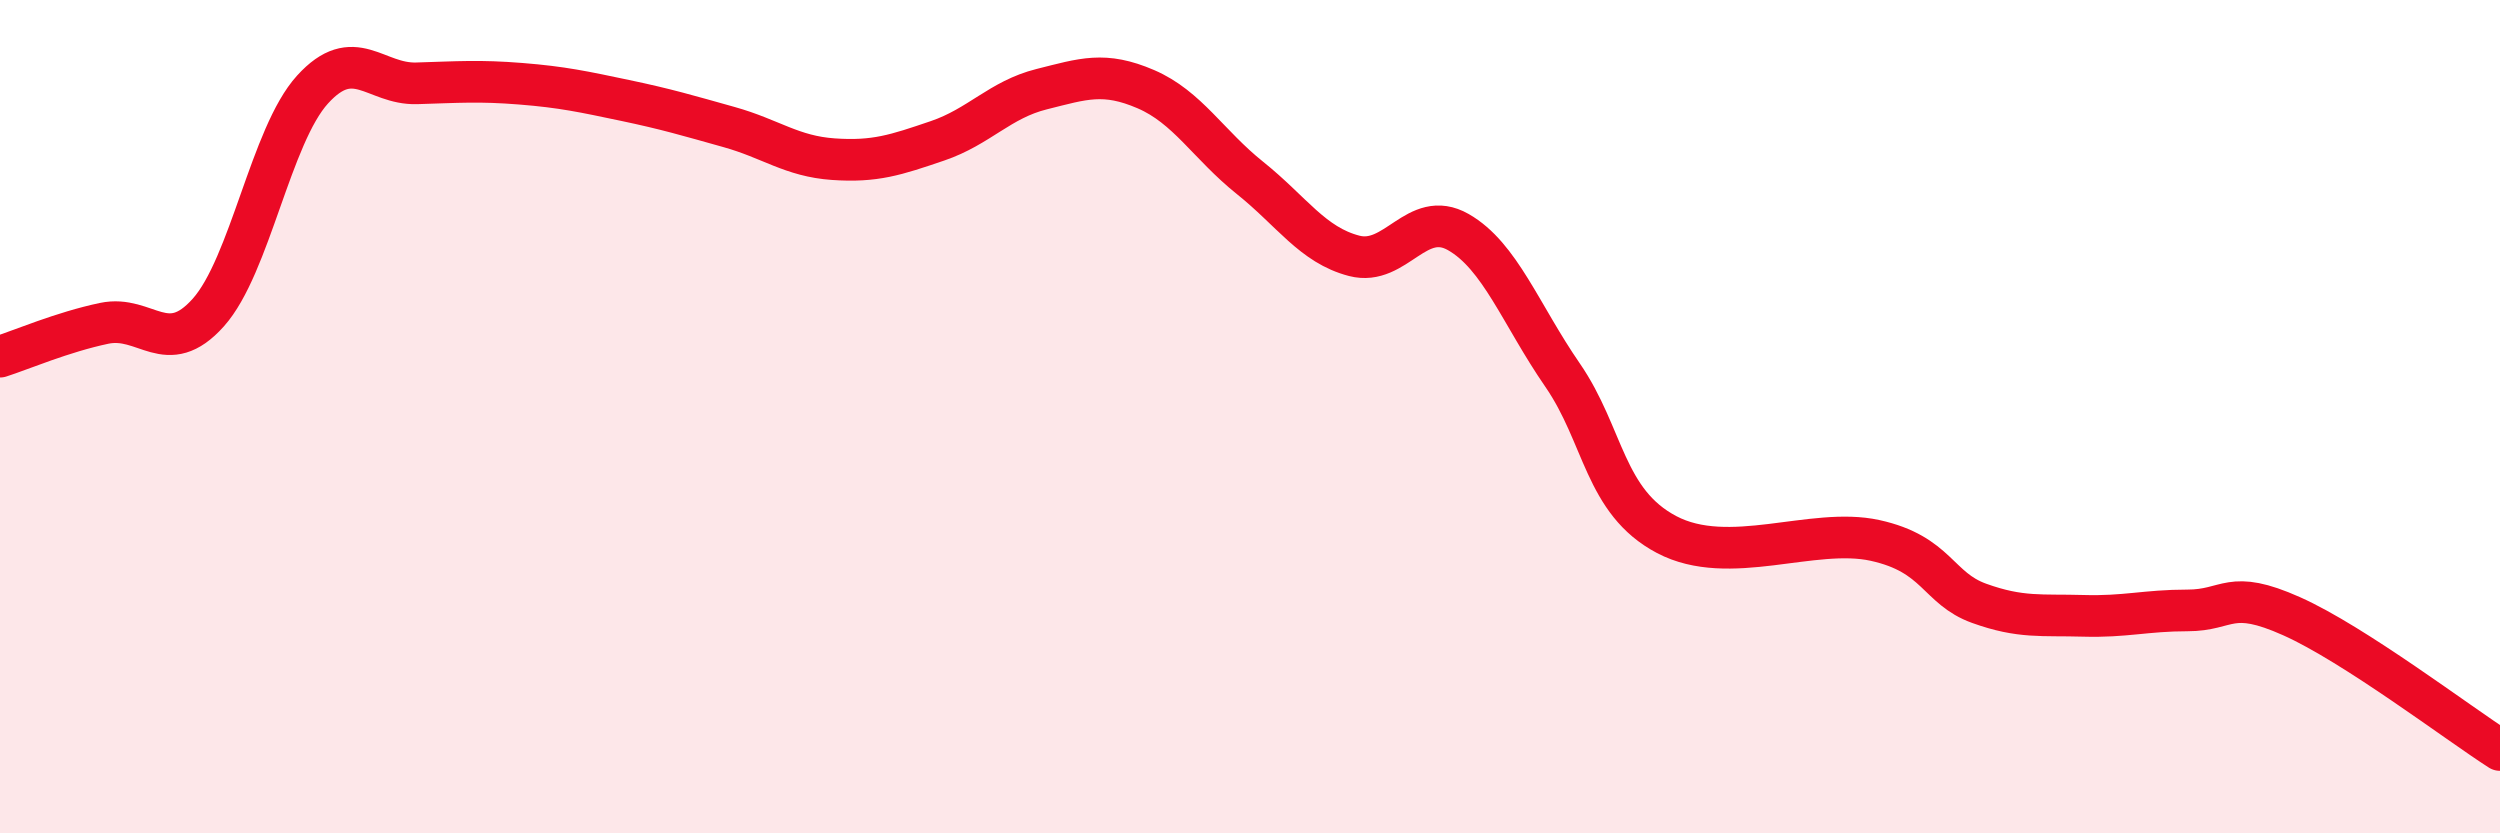
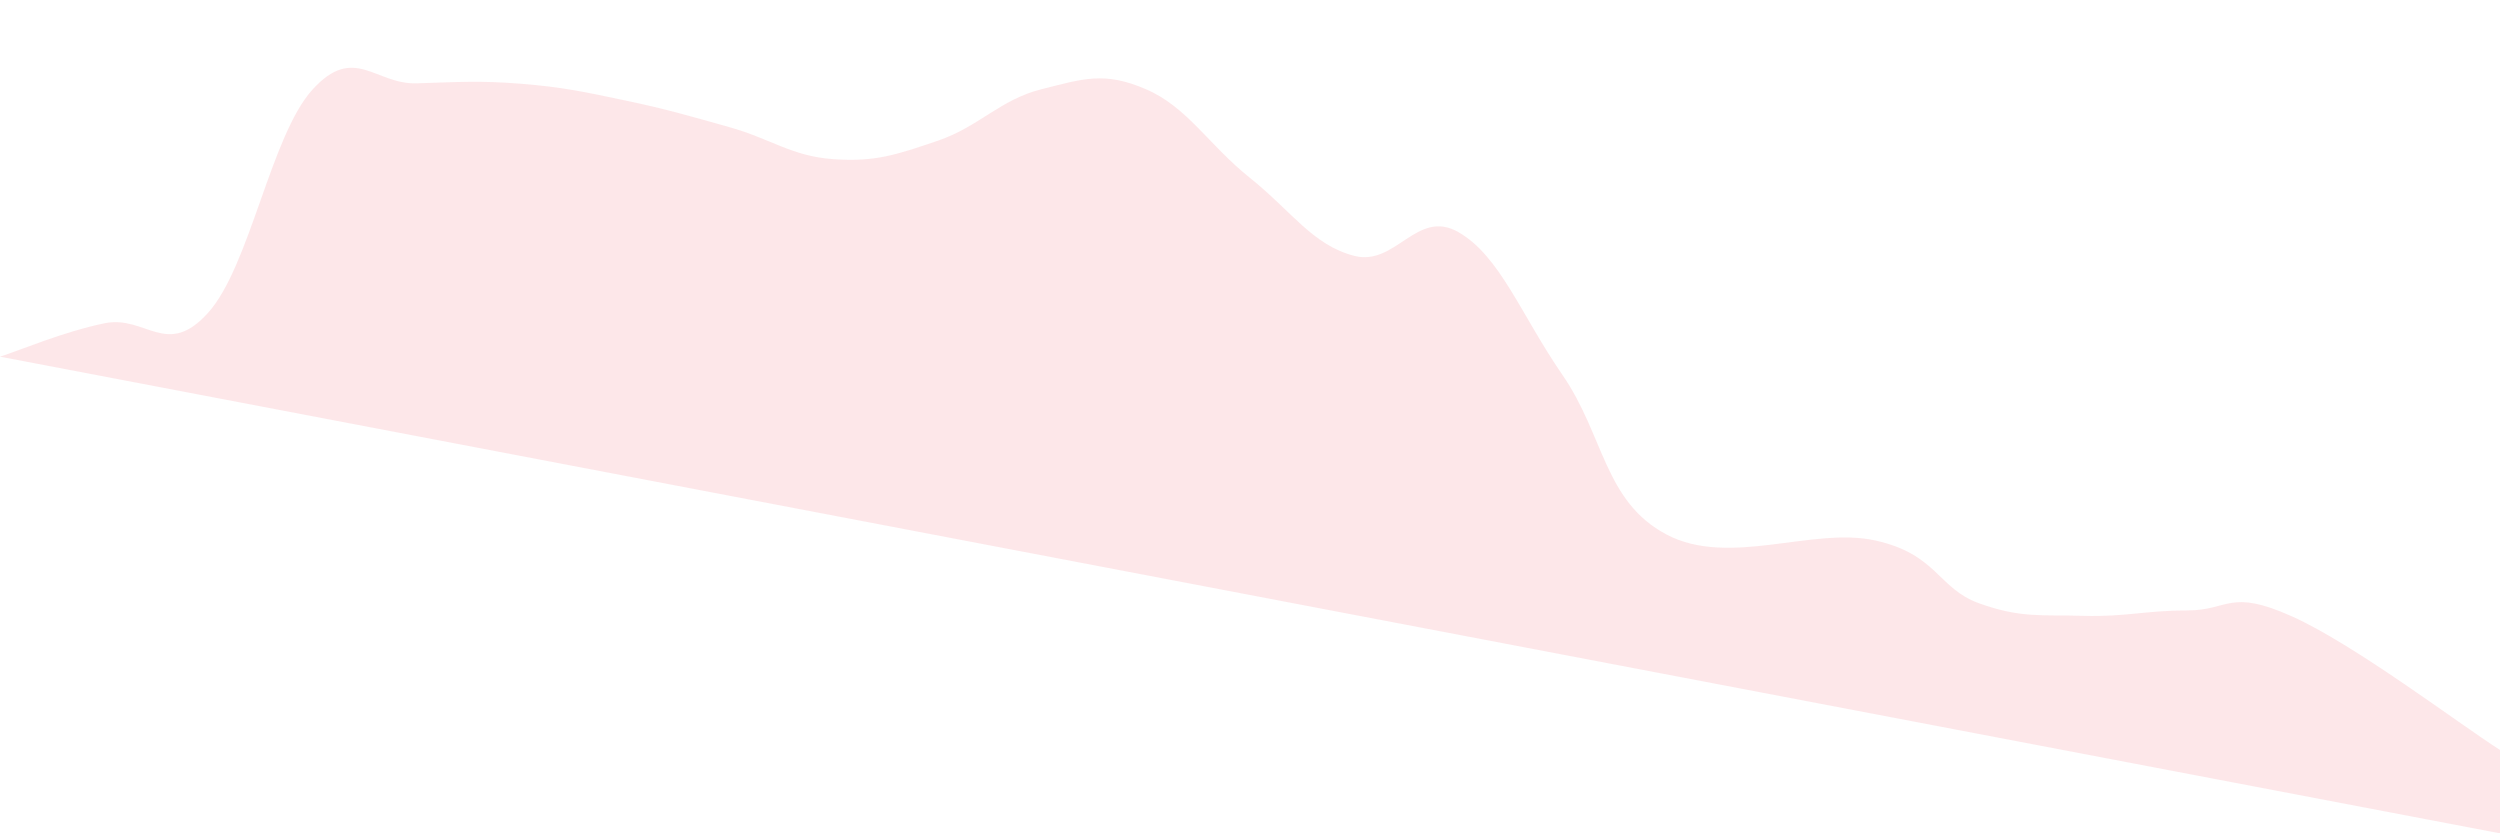
<svg xmlns="http://www.w3.org/2000/svg" width="60" height="20" viewBox="0 0 60 20">
-   <path d="M 0,8.56 C 0.5,8.4 1.5,7.97 2.5,7.76 C 3.5,7.55 4,8.62 5,7.5 C 6,6.38 6.5,3.25 7.5,2.15 C 8.5,1.05 9,2.03 10,2 C 11,1.97 11.5,1.93 12.5,2.01 C 13.5,2.09 14,2.2 15,2.41 C 16,2.62 16.5,2.77 17.5,3.05 C 18.5,3.33 19,3.75 20,3.82 C 21,3.89 21.5,3.72 22.5,3.38 C 23.5,3.04 24,2.39 25,2.14 C 26,1.89 26.5,1.71 27.5,2.14 C 28.5,2.57 29,3.47 30,4.27 C 31,5.07 31.5,5.88 32.5,6.14 C 33.5,6.4 34,5 35,5.57 C 36,6.14 36.5,7.55 37.5,9 C 38.5,10.45 38.5,12.04 40,12.83 C 41.5,13.62 43.5,12.64 45,12.97 C 46.5,13.3 46.5,14.12 47.5,14.48 C 48.5,14.84 49,14.75 50,14.78 C 51,14.81 51.5,14.65 52.5,14.65 C 53.5,14.65 53.5,14.12 55,14.79 C 56.5,15.46 59,17.36 60,18L60 20L0 20Z" fill="#EB0A25" opacity="0.1" stroke-linecap="round" stroke-linejoin="round" />
-   <path d="M 0,8.56 C 0.5,8.4 1.5,7.97 2.5,7.76 C 3.5,7.55 4,8.62 5,7.5 C 6,6.38 6.5,3.25 7.5,2.15 C 8.5,1.05 9,2.03 10,2 C 11,1.97 11.5,1.93 12.5,2.01 C 13.5,2.09 14,2.2 15,2.41 C 16,2.62 16.5,2.77 17.5,3.05 C 18.5,3.33 19,3.75 20,3.82 C 21,3.89 21.5,3.72 22.5,3.38 C 23.5,3.04 24,2.39 25,2.14 C 26,1.89 26.5,1.71 27.5,2.14 C 28.5,2.57 29,3.47 30,4.27 C 31,5.07 31.5,5.88 32.5,6.14 C 33.5,6.4 34,5 35,5.57 C 36,6.14 36.5,7.55 37.5,9 C 38.5,10.45 38.5,12.04 40,12.83 C 41.5,13.62 43.5,12.64 45,12.97 C 46.5,13.3 46.5,14.12 47.5,14.48 C 48.5,14.84 49,14.75 50,14.78 C 51,14.81 51.5,14.65 52.5,14.65 C 53.5,14.65 53.5,14.12 55,14.79 C 56.5,15.46 59,17.36 60,18" stroke="#EB0A25" stroke-width="1" fill="none" stroke-linecap="round" stroke-linejoin="round" />
+   <path d="M 0,8.56 C 0.5,8.4 1.5,7.97 2.5,7.76 C 3.5,7.55 4,8.62 5,7.5 C 6,6.38 6.5,3.25 7.5,2.15 C 8.5,1.05 9,2.03 10,2 C 11,1.97 11.5,1.93 12.5,2.01 C 13.5,2.09 14,2.2 15,2.41 C 16,2.62 16.5,2.77 17.5,3.05 C 18.5,3.33 19,3.75 20,3.82 C 21,3.89 21.5,3.72 22.5,3.38 C 23.5,3.04 24,2.39 25,2.14 C 26,1.89 26.5,1.71 27.5,2.14 C 28.5,2.57 29,3.47 30,4.27 C 31,5.07 31.5,5.88 32.5,6.14 C 33.5,6.4 34,5 35,5.57 C 36,6.14 36.5,7.55 37.5,9 C 38.5,10.45 38.5,12.04 40,12.83 C 41.5,13.62 43.5,12.64 45,12.97 C 46.5,13.3 46.5,14.12 47.5,14.48 C 48.5,14.84 49,14.75 50,14.78 C 51,14.81 51.5,14.65 52.5,14.65 C 53.5,14.65 53.5,14.12 55,14.79 C 56.5,15.46 59,17.36 60,18L60 20Z" fill="#EB0A25" opacity="0.1" stroke-linecap="round" stroke-linejoin="round" />
</svg>